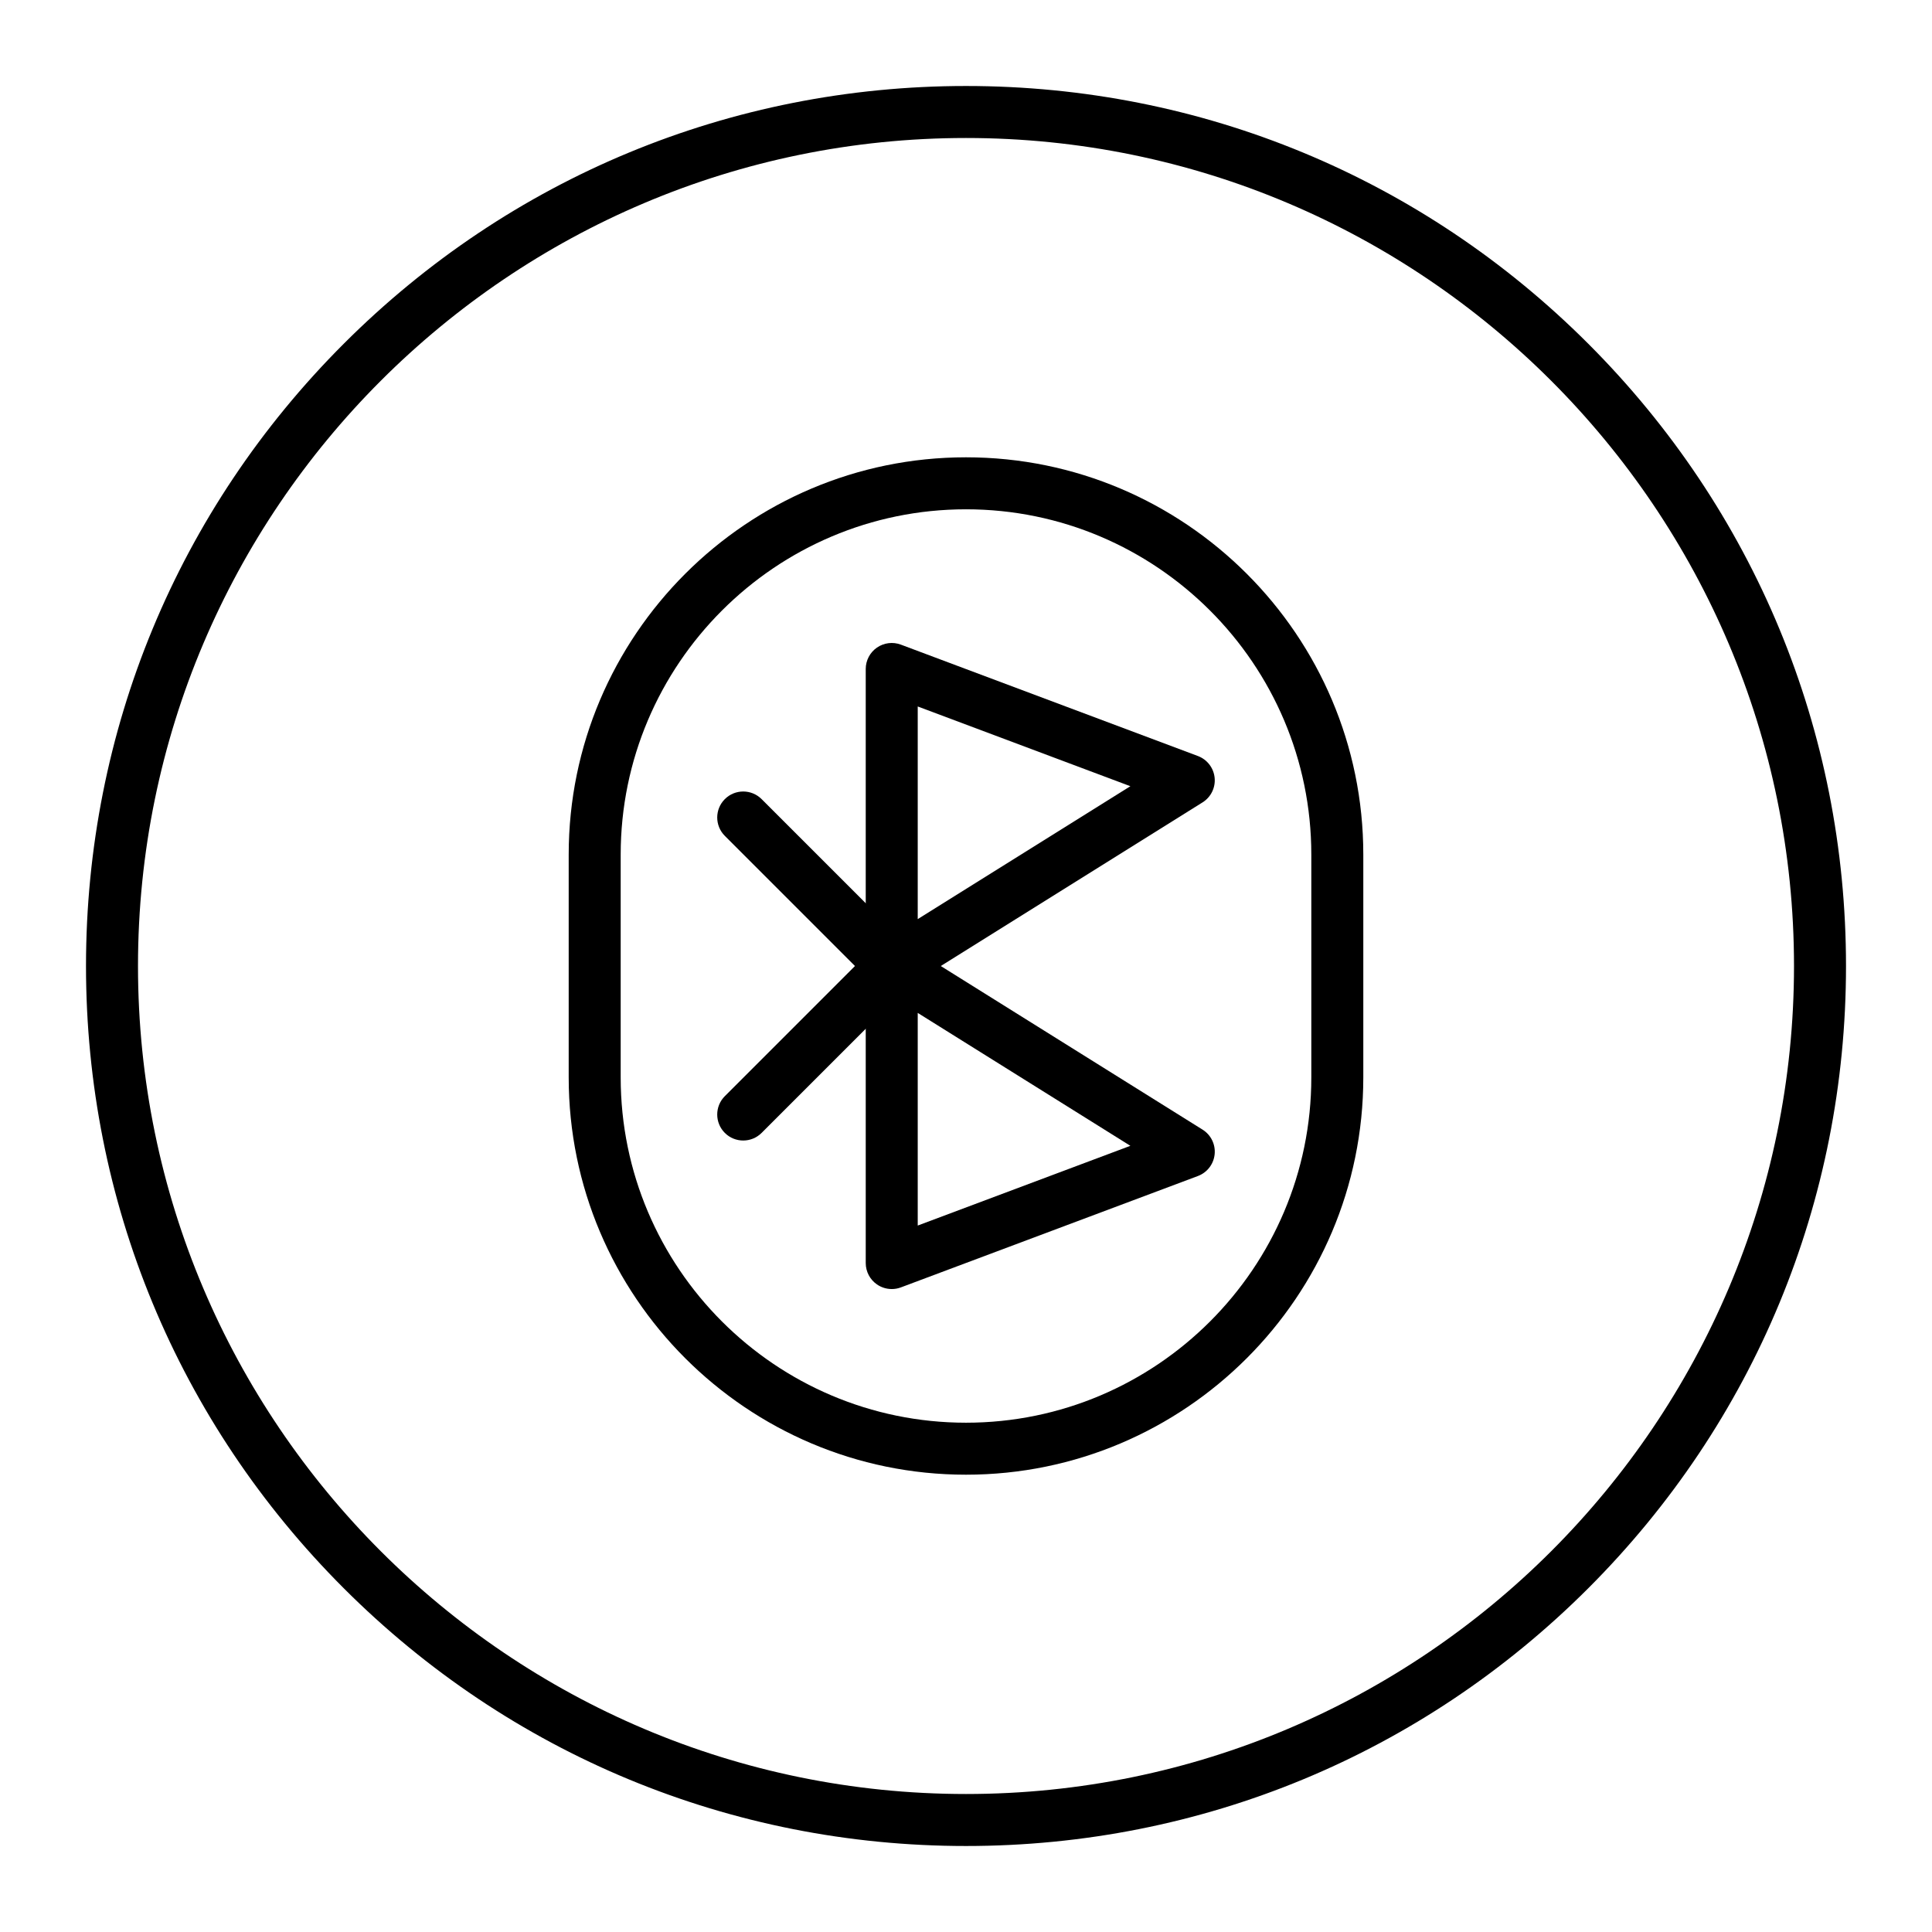
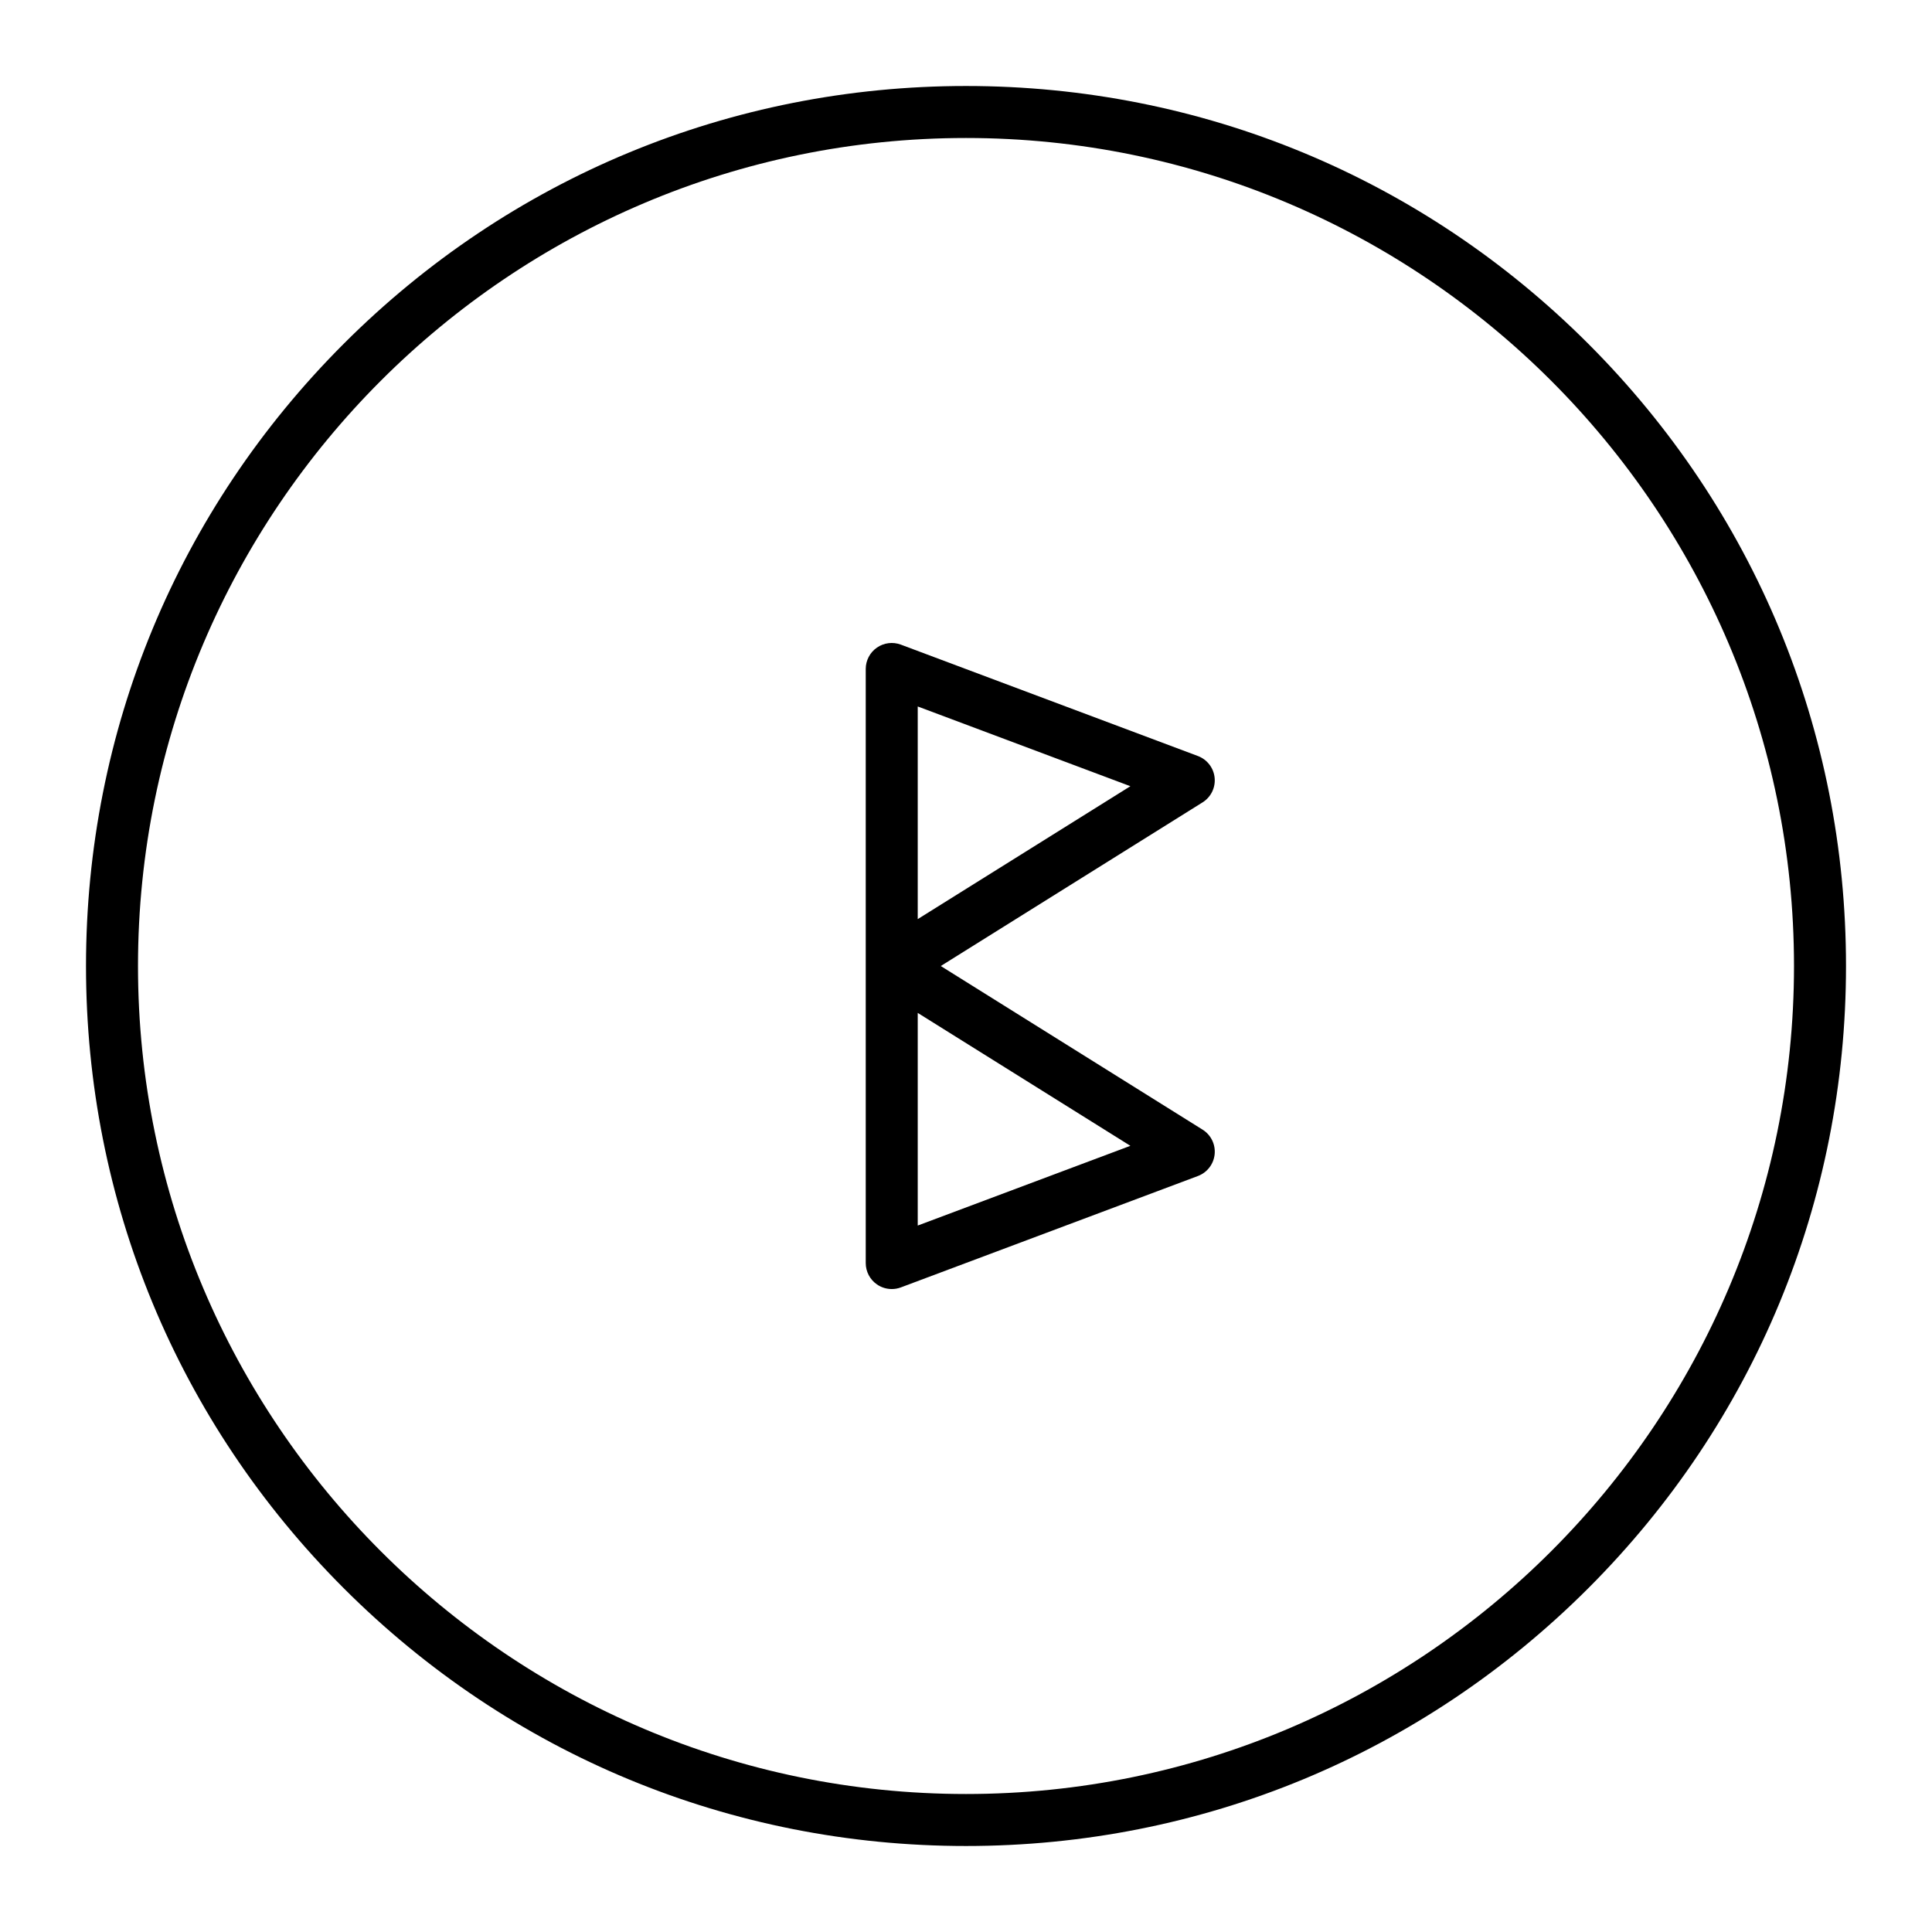
<svg xmlns="http://www.w3.org/2000/svg" fill="#000000" width="800px" height="800px" version="1.1" viewBox="144 144 512 512">
  <g>
    <path d="m400 633.21c-62.293 0-120.86-24.258-164.9-68.305-44.051-44.047-68.309-102.61-68.309-164.9 0-62.293 24.258-120.86 68.305-164.91s102.61-68.305 164.91-68.305 120.86 24.258 164.9 68.305 68.305 102.61 68.305 164.91-24.258 120.86-68.305 164.9-102.61 68.305-164.9 68.305zm0-452.64c-121 0-219.43 98.438-219.43 219.43s98.438 219.43 219.43 219.43 219.43-98.438 219.43-219.43c-0.004-121-98.438-219.43-219.43-219.43z" />
    <path d="m380.32 485.61c-1.383 0-2.754-0.418-3.926-1.227-1.855-1.285-2.965-3.402-2.965-5.66v-157.44c0-2.258 1.109-4.375 2.965-5.66 1.855-1.285 4.227-1.582 6.344-0.789l78.719 29.52c2.453 0.922 4.172 3.152 4.434 5.762s-0.98 5.137-3.203 6.527l-69.371 43.363 69.375 43.359c2.223 1.387 3.465 3.918 3.203 6.527s-1.98 4.844-4.434 5.762l-78.719 29.52c-0.789 0.297-1.609 0.438-2.422 0.438zm6.887-73.18v56.355l56.355-21.133zm0-81.207v56.352l56.355-35.219z" />
-     <path d="m340.96 446.25c-1.762 0-3.527-0.672-4.871-2.016-2.691-2.691-2.691-7.051 0-9.742l39.359-39.359c2.688-2.688 7.051-2.688 9.742 0s2.691 7.051 0 9.742l-39.359 39.359c-1.344 1.344-3.106 2.016-4.871 2.016z" />
-     <path d="m380.32 406.89c-1.762 0-3.527-0.672-4.871-2.016l-39.359-39.359c-2.691-2.688-2.691-7.051 0-9.742 2.688-2.688 7.051-2.688 9.742 0l39.359 39.359c2.691 2.688 2.691 7.051 0 9.742-1.348 1.344-3.109 2.016-4.871 2.016z" />
-     <path d="m400 534.81c-58.055 0-105.29-47.23-105.29-105.29v-59.039c0-58.055 47.23-105.29 105.29-105.29 58.055 0 105.29 47.23 105.29 105.29v59.039c-0.004 58.055-47.234 105.29-105.29 105.29zm0-255.84c-50.461 0-91.512 41.051-91.512 91.512v59.039c0 50.461 41.051 91.512 91.512 91.512s91.512-41.051 91.512-91.512v-59.039c0-50.457-41.055-91.512-91.512-91.512z" />
  </g>
</svg>